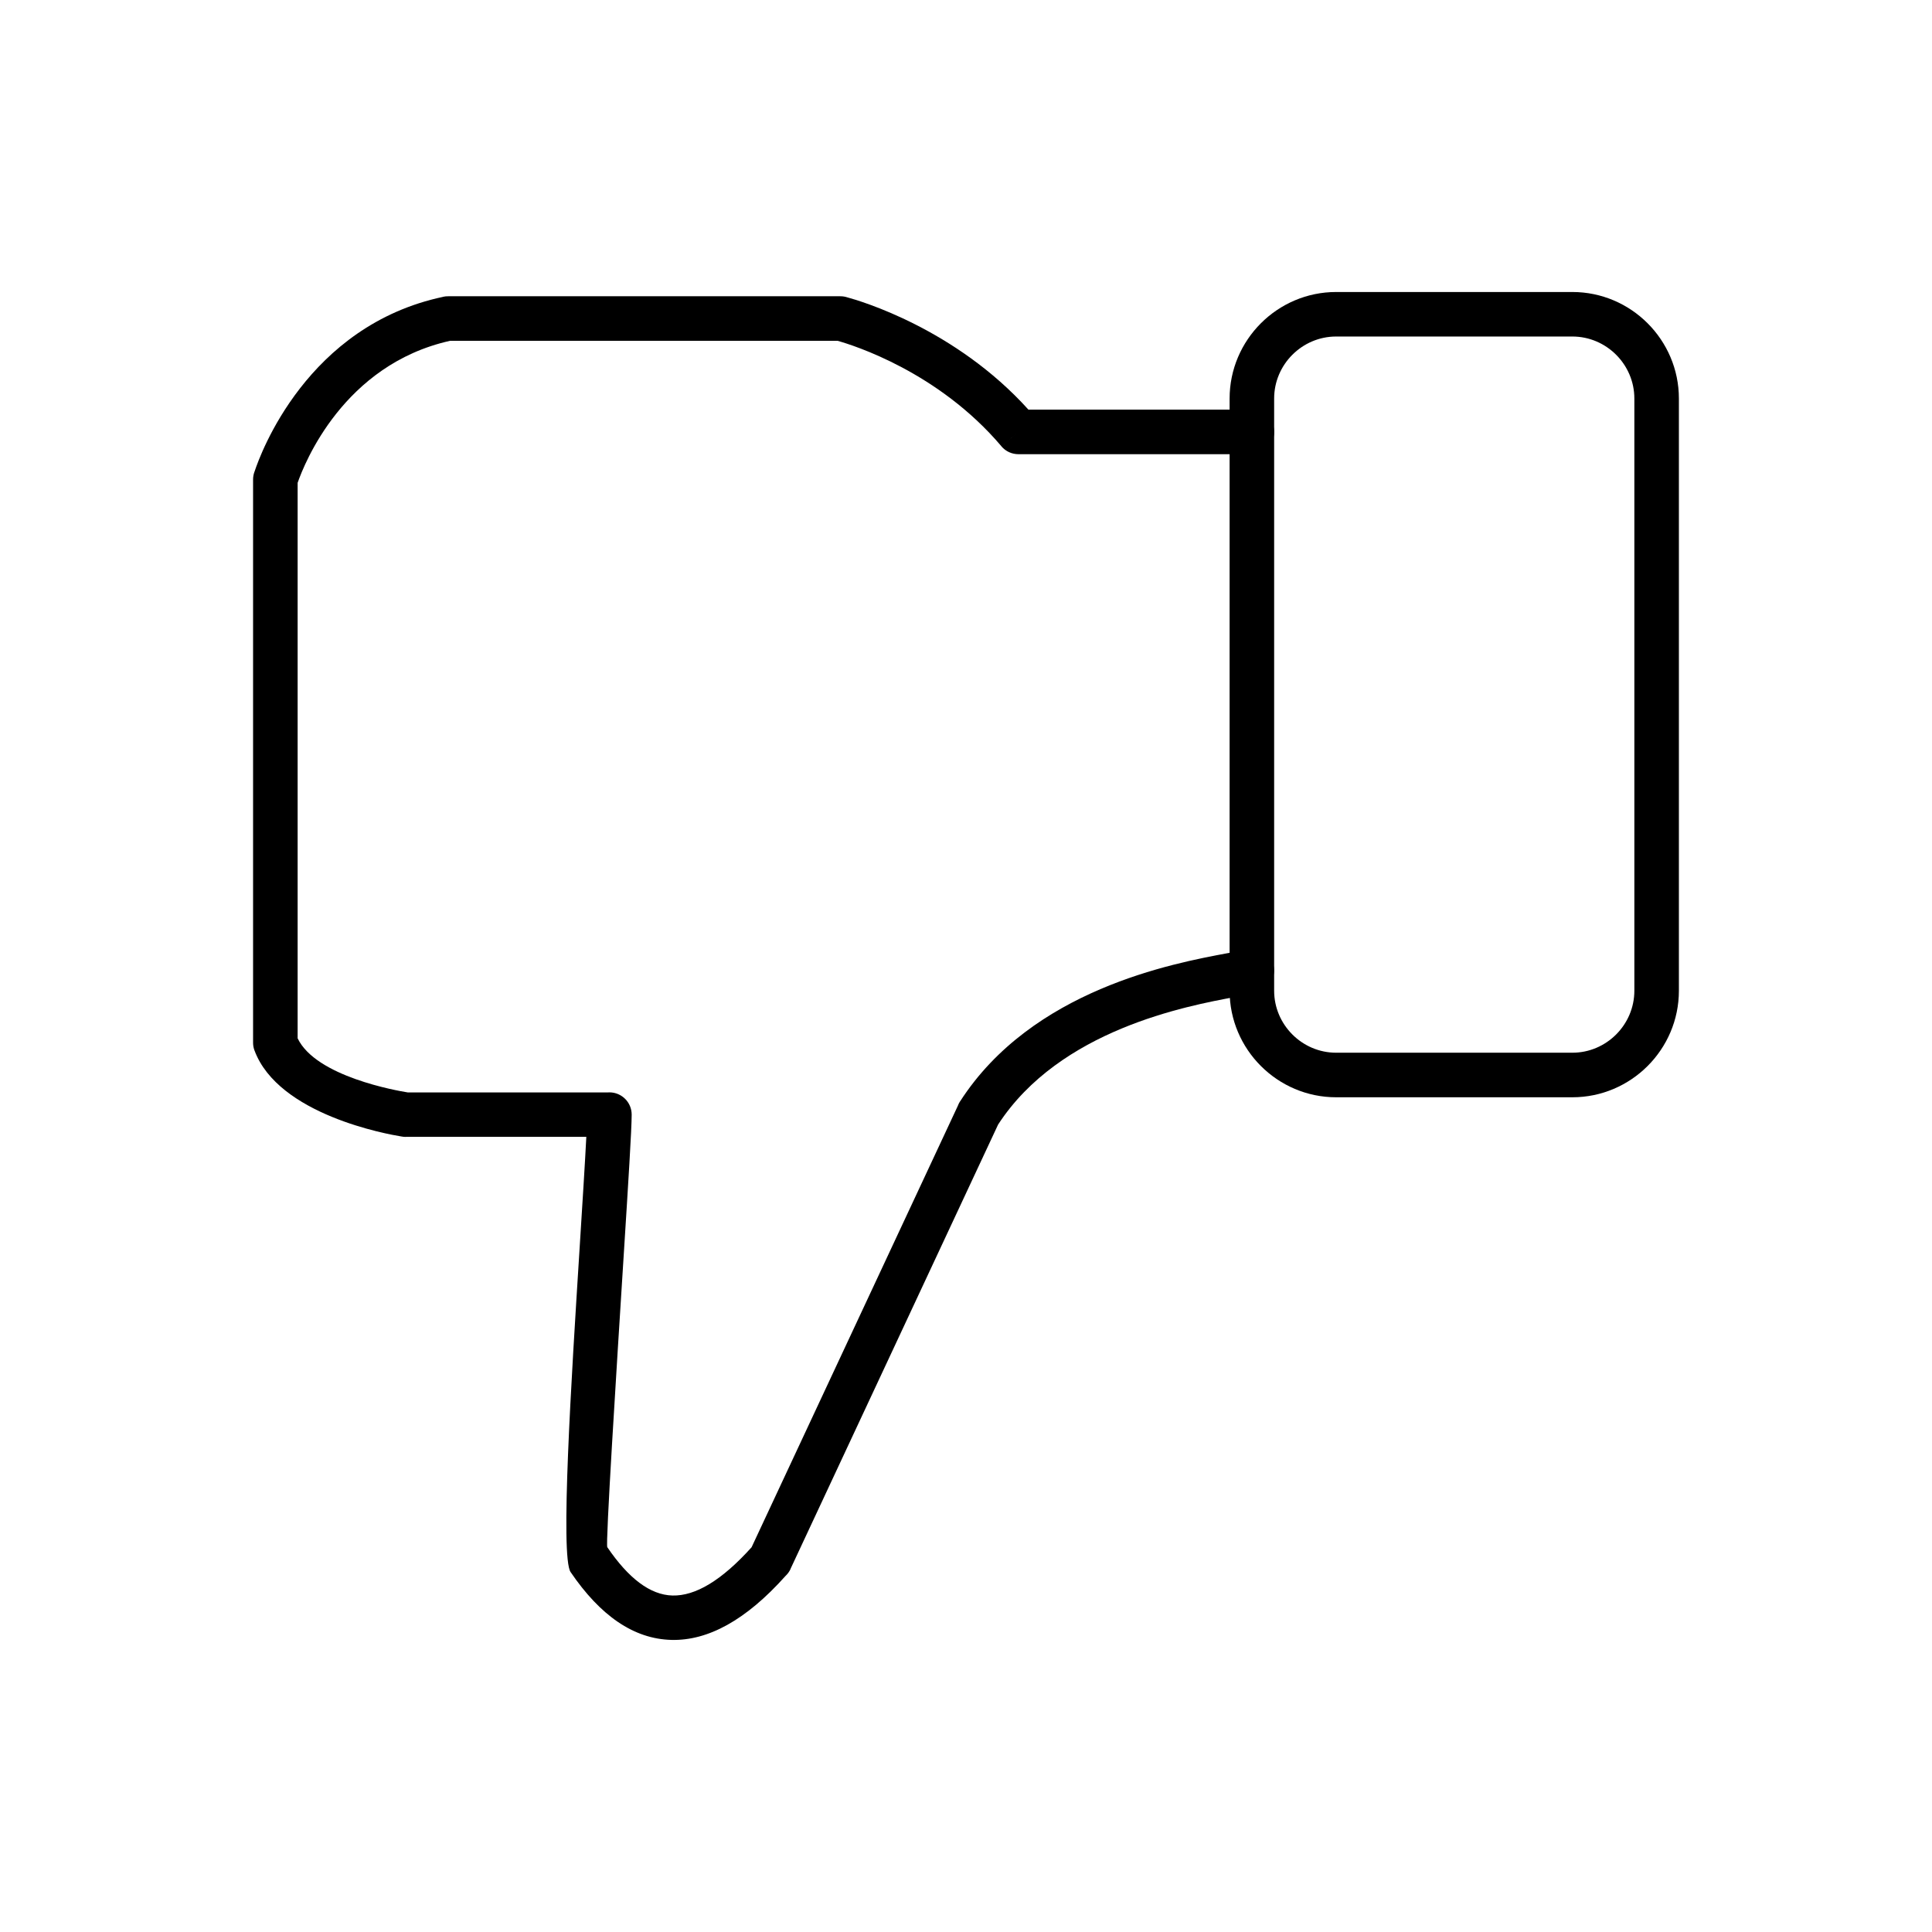
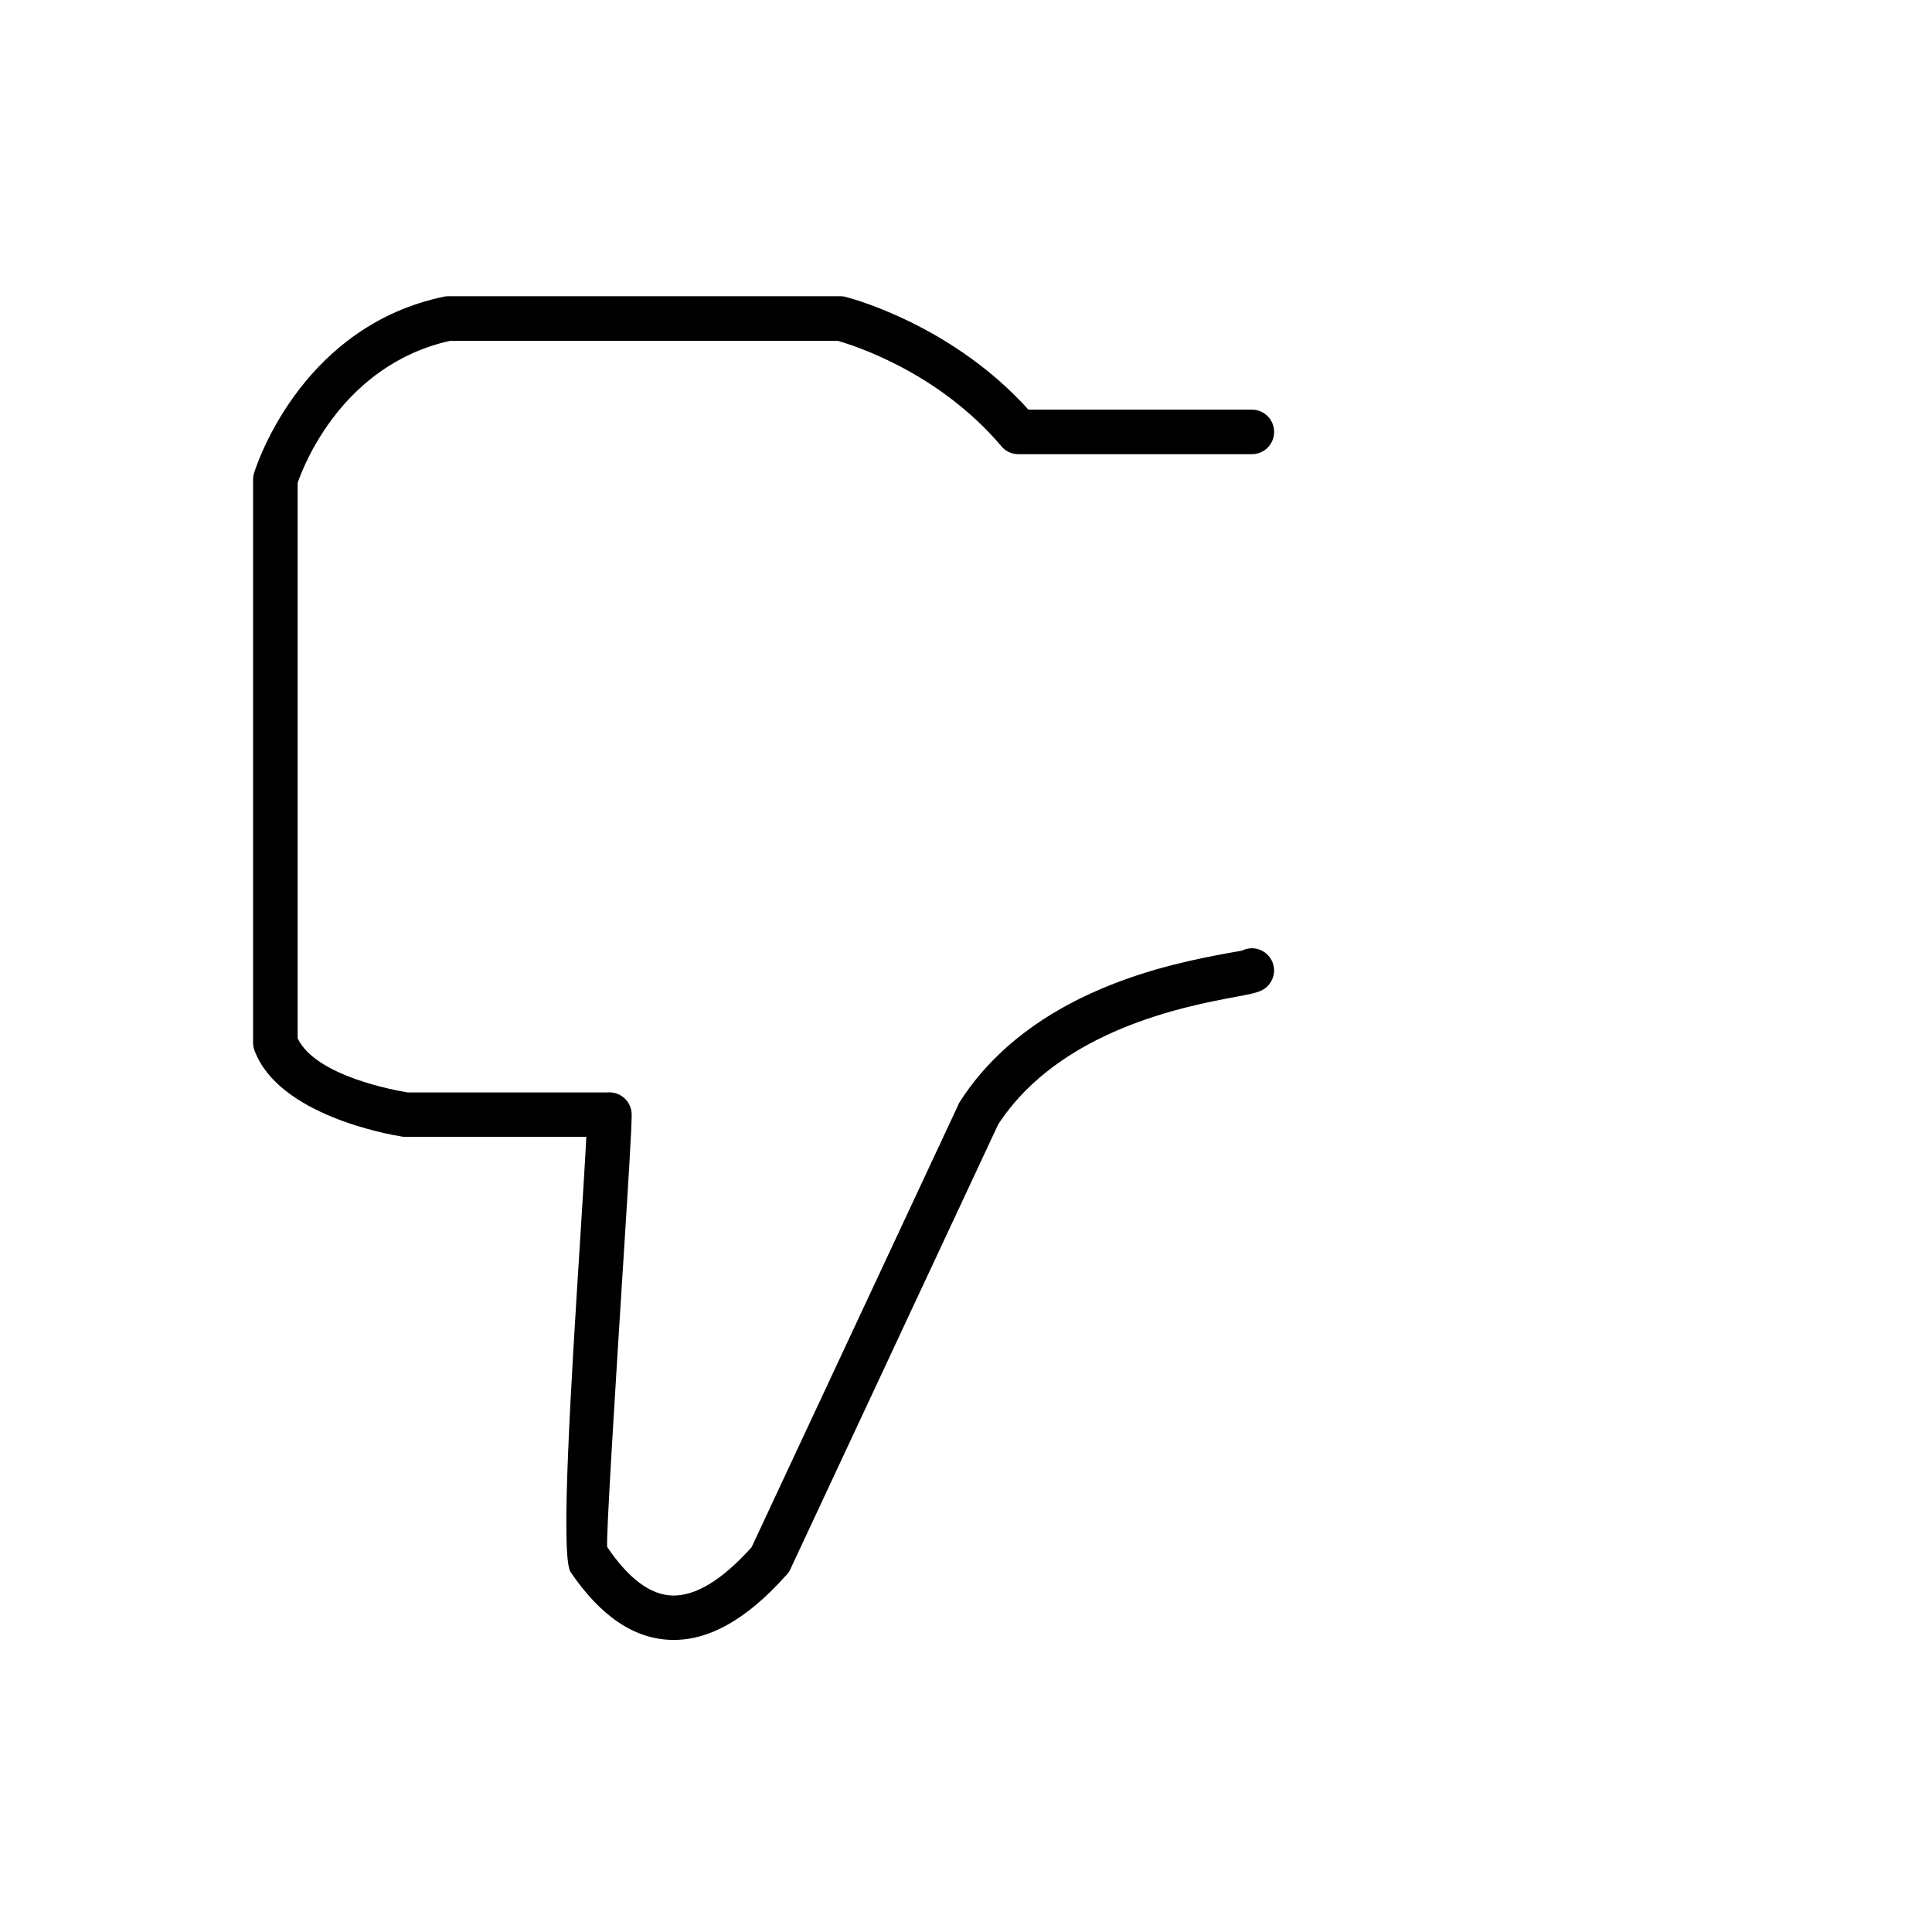
<svg xmlns="http://www.w3.org/2000/svg" fill="#000000" width="800px" height="800px" version="1.1" viewBox="144 144 512 512">
  <g>
-     <path d="m560.69 434.79h-62.598c-7.769 0-14.832-3.176-19.945-8.289-5.113-5.113-8.289-12.176-8.289-19.945v-156.94c0-7.769 3.176-14.832 8.289-19.945 5.113-5.113 12.176-8.289 19.945-8.289h62.598c7.769 0 14.832 3.176 19.945 8.289s8.289 12.176 8.289 19.945v156.94c0 7.769-3.176 14.832-8.289 19.945s-12.176 8.289-19.945 8.289zm-62.598-11.809h62.598c4.512 0 8.617-1.852 11.598-4.832 2.981-2.981 4.832-7.086 4.832-11.598v-156.94c0-4.512-1.852-8.617-4.832-11.598-2.981-2.981-7.086-4.832-11.598-4.832h-62.598c-4.512 0-8.617 1.852-11.598 4.832-2.981 2.981-4.832 7.086-4.832 11.598v156.94c0 4.512 1.852 8.617 4.832 11.598 2.981 2.981 7.086 4.832 11.598 4.832z" />
    <path d="m478.39 406.44c2.902-1.453 4.082-4.984 2.629-7.887-1.453-2.902-4.984-4.082-7.887-2.629-0.102 0.051-1.477 0.242-3.805 0.676-14.465 2.695-51.809 9.648-70.891 39.277l-0.012-0.008c-0.246 0.383-0.441 0.781-0.59 1.191l-54.656 116.98c-7.953 8.832-14.906 12.938-20.961 12.789-5.93-0.145-11.684-4.582-17.277-12.812-0.496-0.73 2.32-45.27 4.418-78.453 1.121-17.715 2.043-32.309 2.043-36.176 0-3.262-2.644-5.902-5.902-5.902-0.176 0-0.348 0.008-0.52 0.023h-52.883c-2.805-0.445-24.367-4.18-29.219-14.348v-147.21c1.746-5.043 12.113-31.316 40.395-37.633h102.7c4.188 1.176 26.703 8.223 43.414 27.949l4.496-3.805-4.504 3.816c1.168 1.379 2.832 2.086 4.504 2.086h61.875c3.262 0 5.902-2.644 5.902-5.902 0-3.262-2.644-5.902-5.902-5.902h-59.211c-19.352-21.457-44.57-28.832-48.004-29.758-0.574-0.188-1.188-0.289-1.828-0.289h-103.91c-0.441-0.008-0.887 0.031-1.336 0.129l0.004 0.016c-36.109 7.629-48.473 41.656-49.965 46.18-0.281 0.688-0.438 1.441-0.438 2.231v149.13c-0.016 0.723 0.102 1.461 0.367 2.18l0.008-0.004c6.328 17.082 35.355 22.23 38.891 22.797 0.391 0.082 0.797 0.125 1.211 0.125v-0.023h47.836c-0.332 6.59-1.008 17.309-1.781 29.555-2.203 34.883-5.164 81.699-2.387 85.785 7.824 11.512 16.691 17.734 26.734 17.98 9.664 0.238 19.73-5.207 30.242-16.973 0.531-0.5 0.98-1.105 1.309-1.805l-0.02-0.008 55.031-117.79c16.387-25.164 49.926-31.414 62.945-33.836 3.293-0.613 5.527-1.027 6.941-1.738z" />
  </g>
</svg>